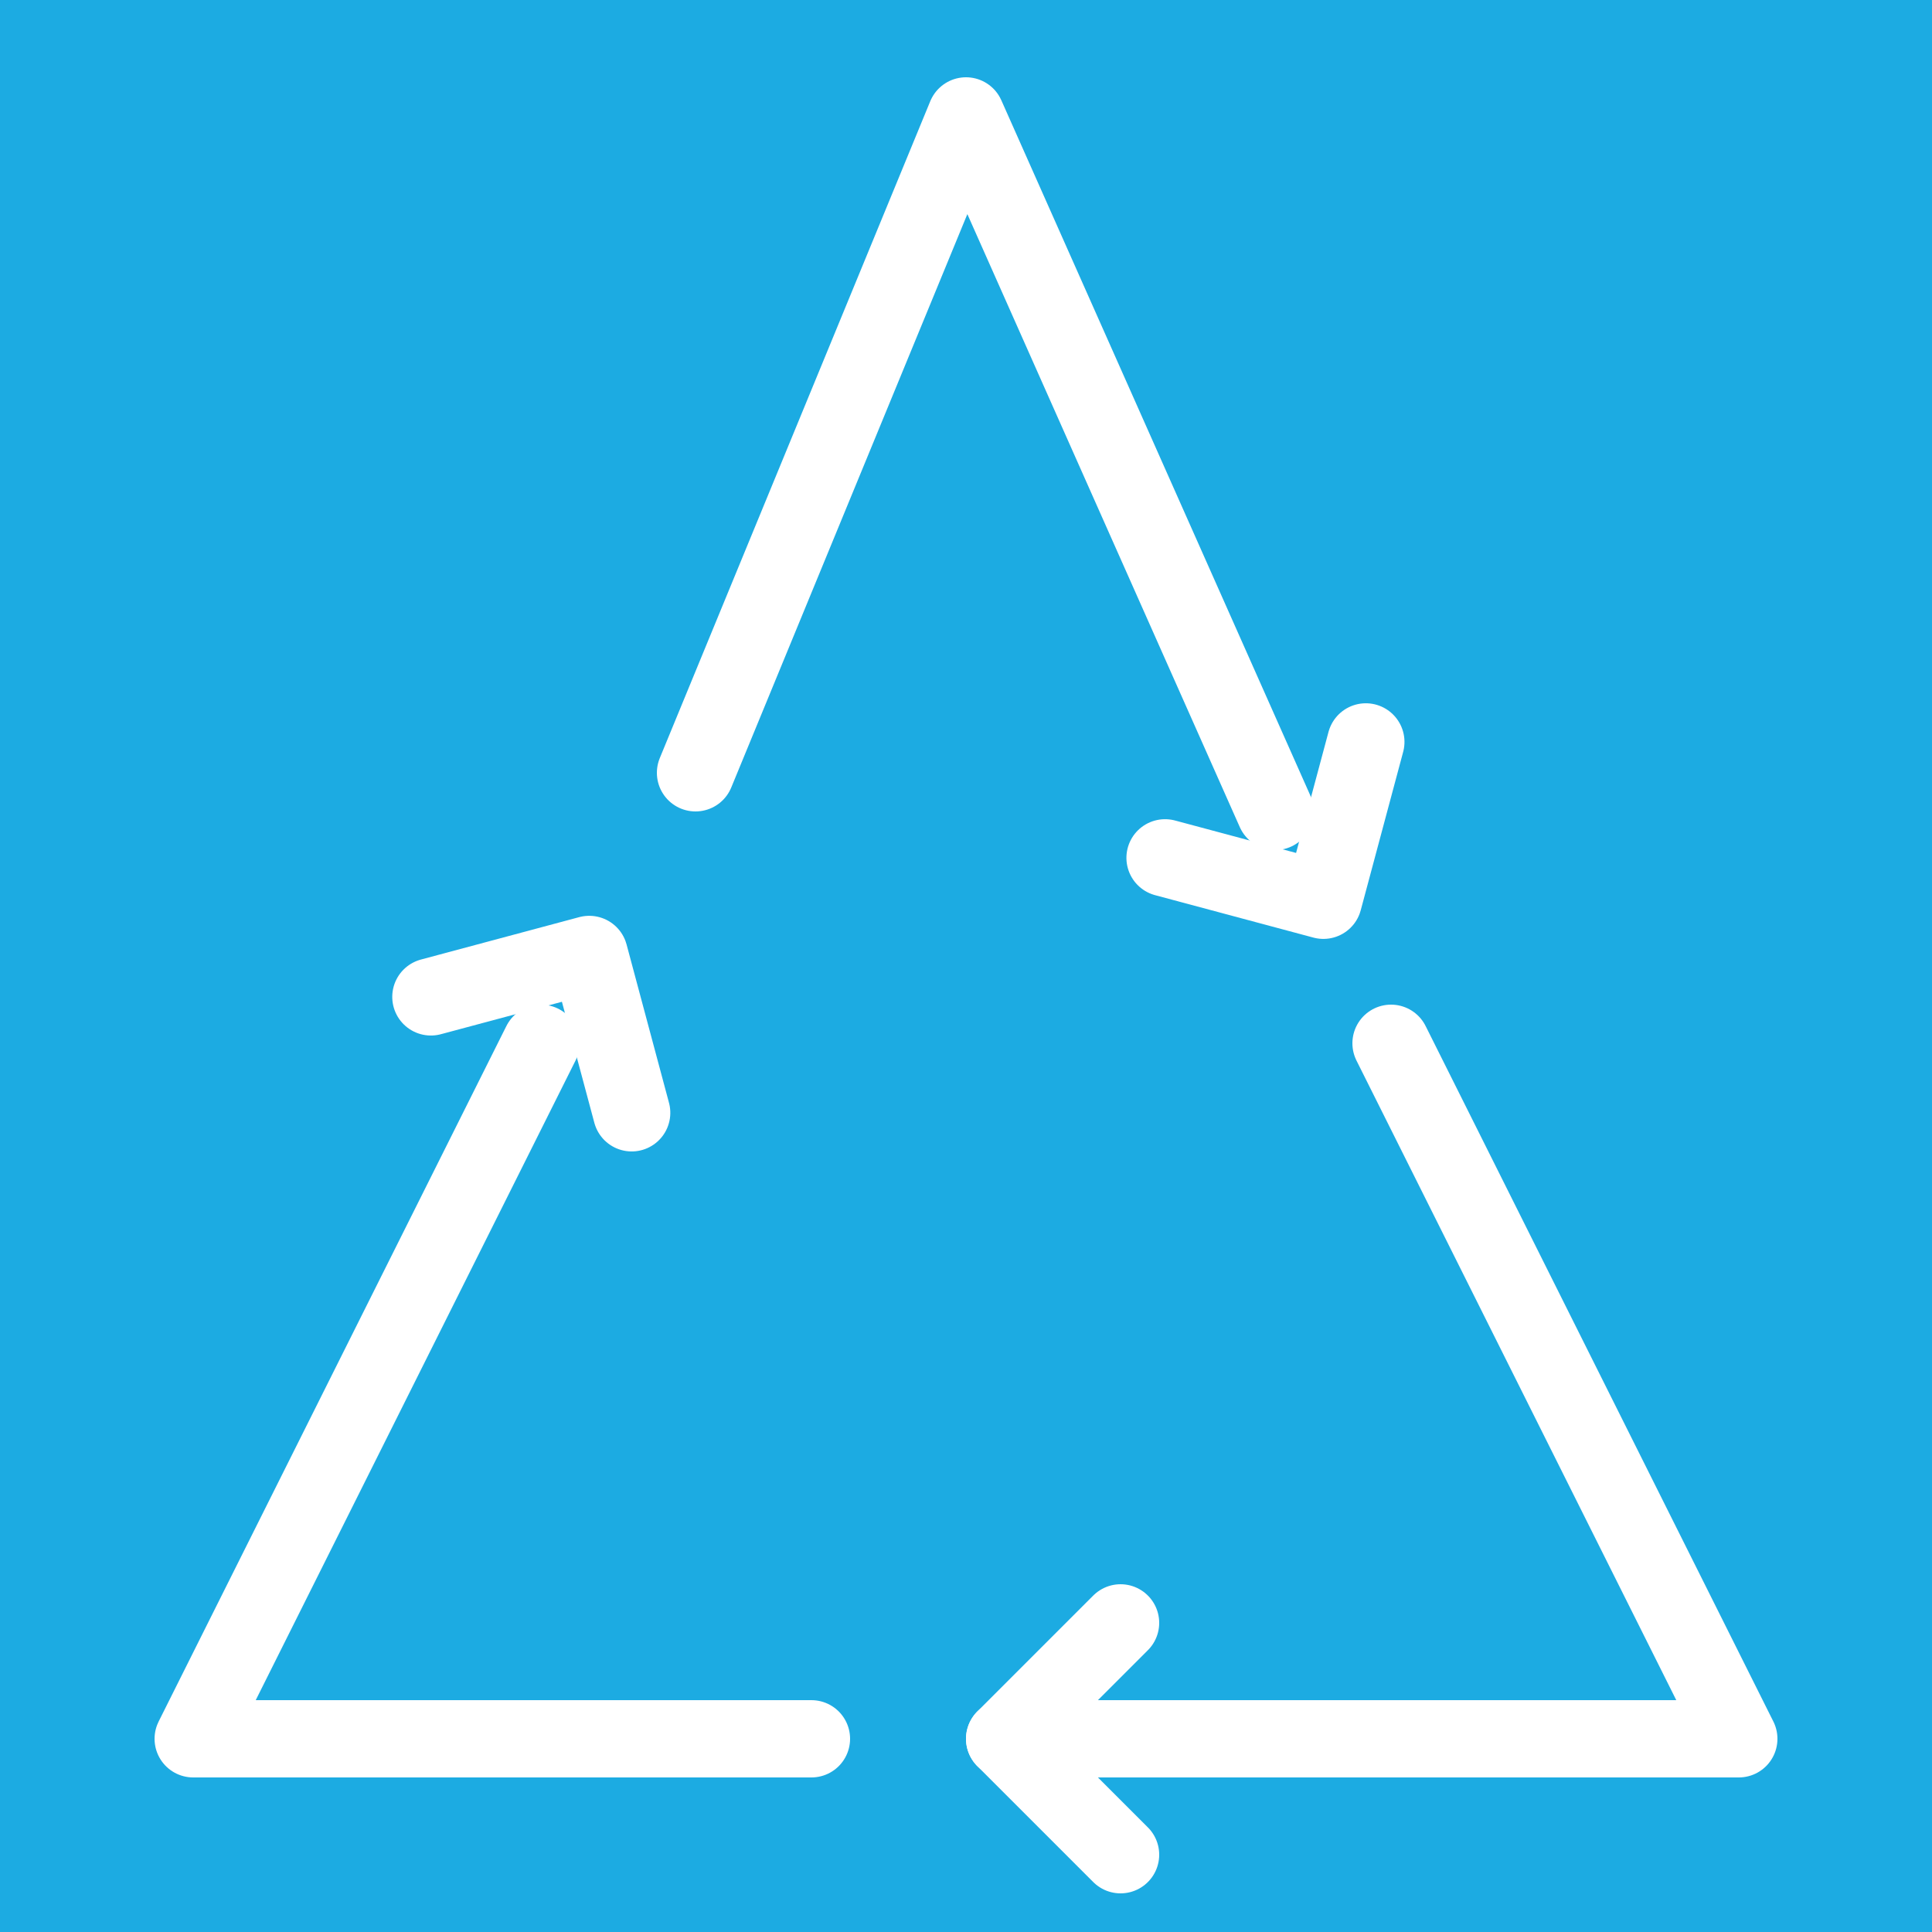
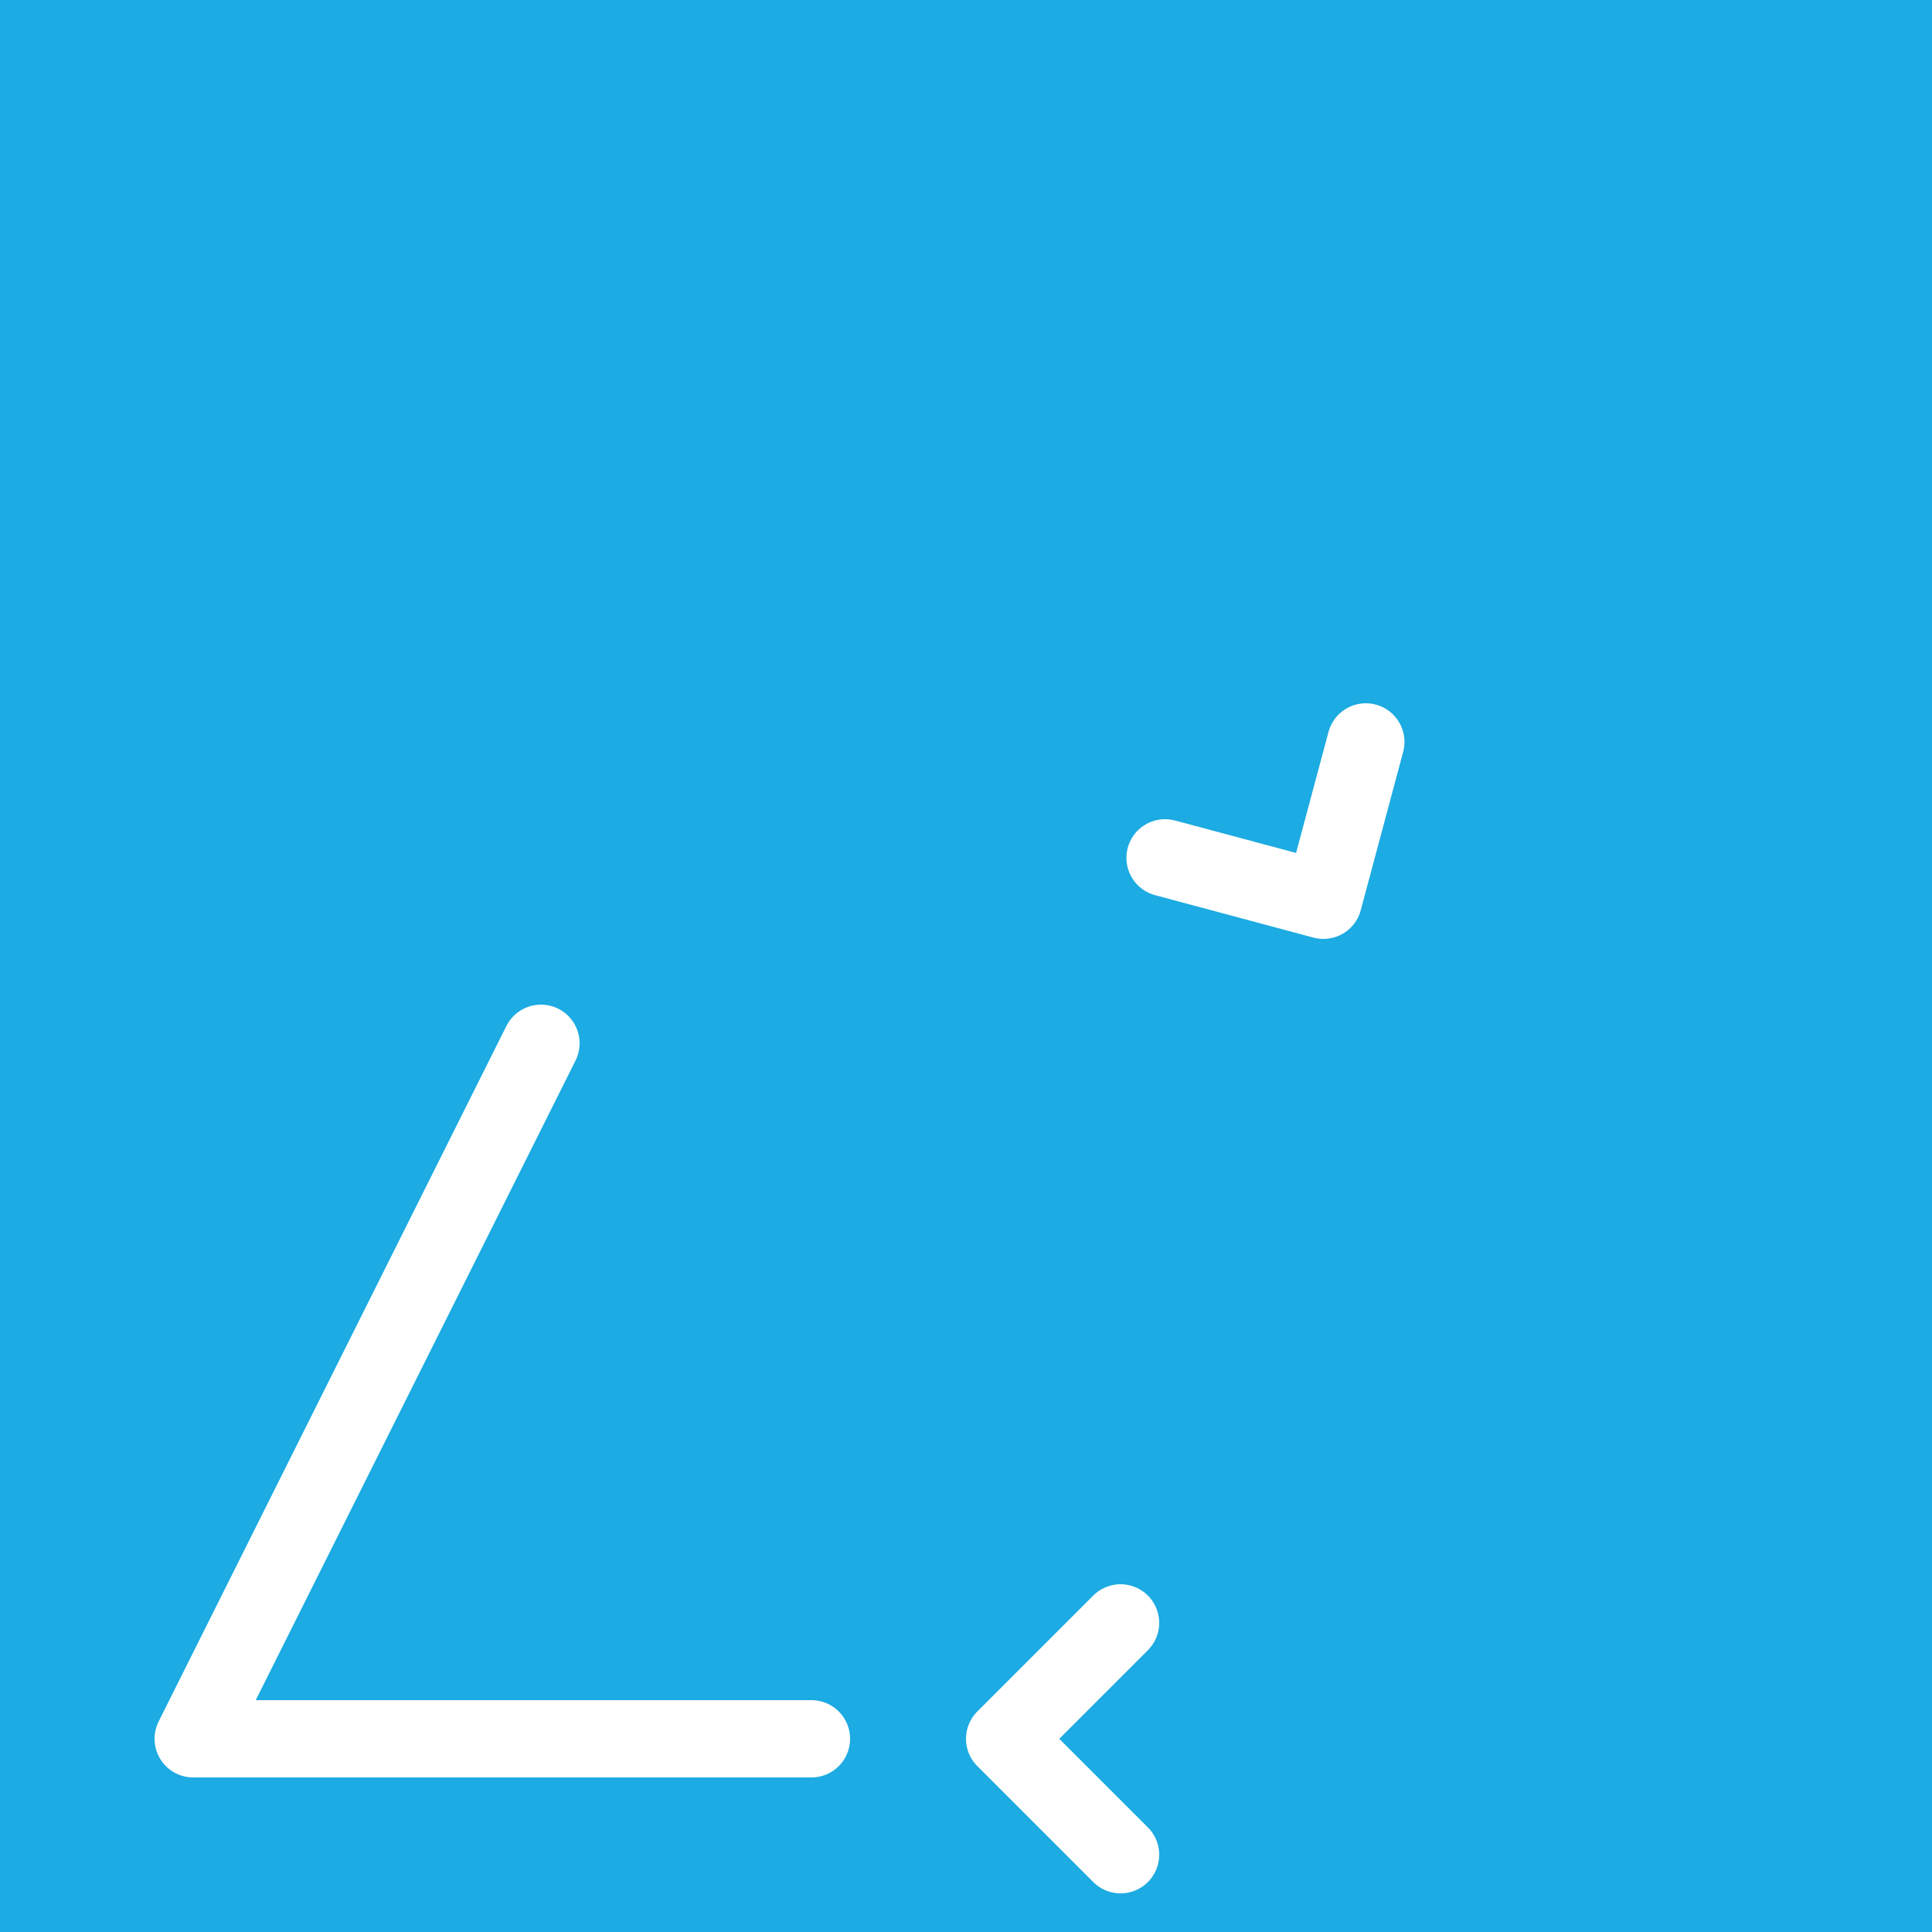
<svg xmlns="http://www.w3.org/2000/svg" width="50" height="50" viewBox="0 0 50 50">
  <g fill="none" fill-rule="evenodd">
    <rect width="50" height="50" fill="#1CABE2" />
    <g stroke="#FFF" stroke-linecap="round" stroke-linejoin="round" stroke-width="2" transform="translate(5 3)">
-       <polyline points="13 17 20 0 28 18" />
      <polyline points="16 42 0 42 9 24" />
-       <polyline points="40 42 21 42 30 24" transform="matrix(-1 0 0 1 61 0)" />
      <polyline points="24 39 21 42 24 45" />
-       <polyline points="11 20 8 23 11 26" transform="scale(-1 1) rotate(60 0 6.546)" />
      <polyline points="30 16 27 19 30 22" transform="scale(-1 1) rotate(-60 0 68.363)" />
    </g>
  </g>
</svg>